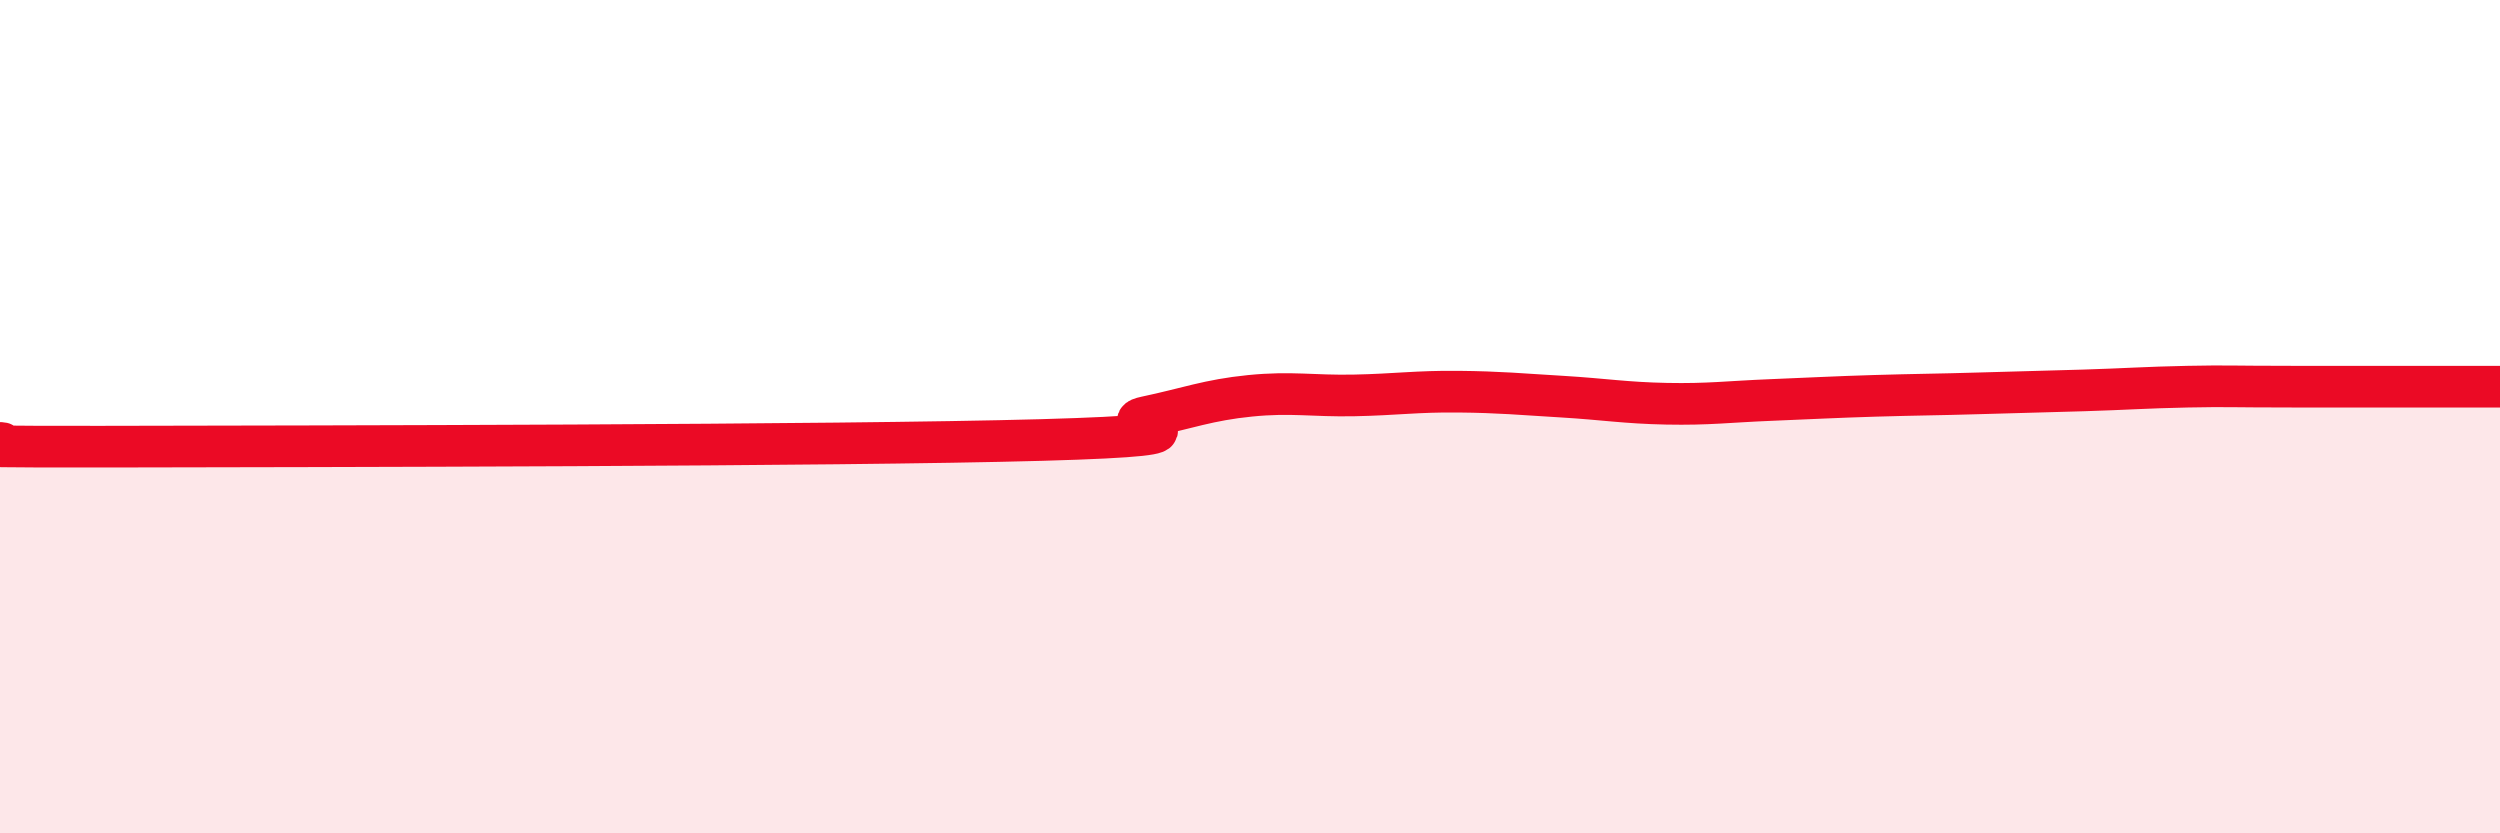
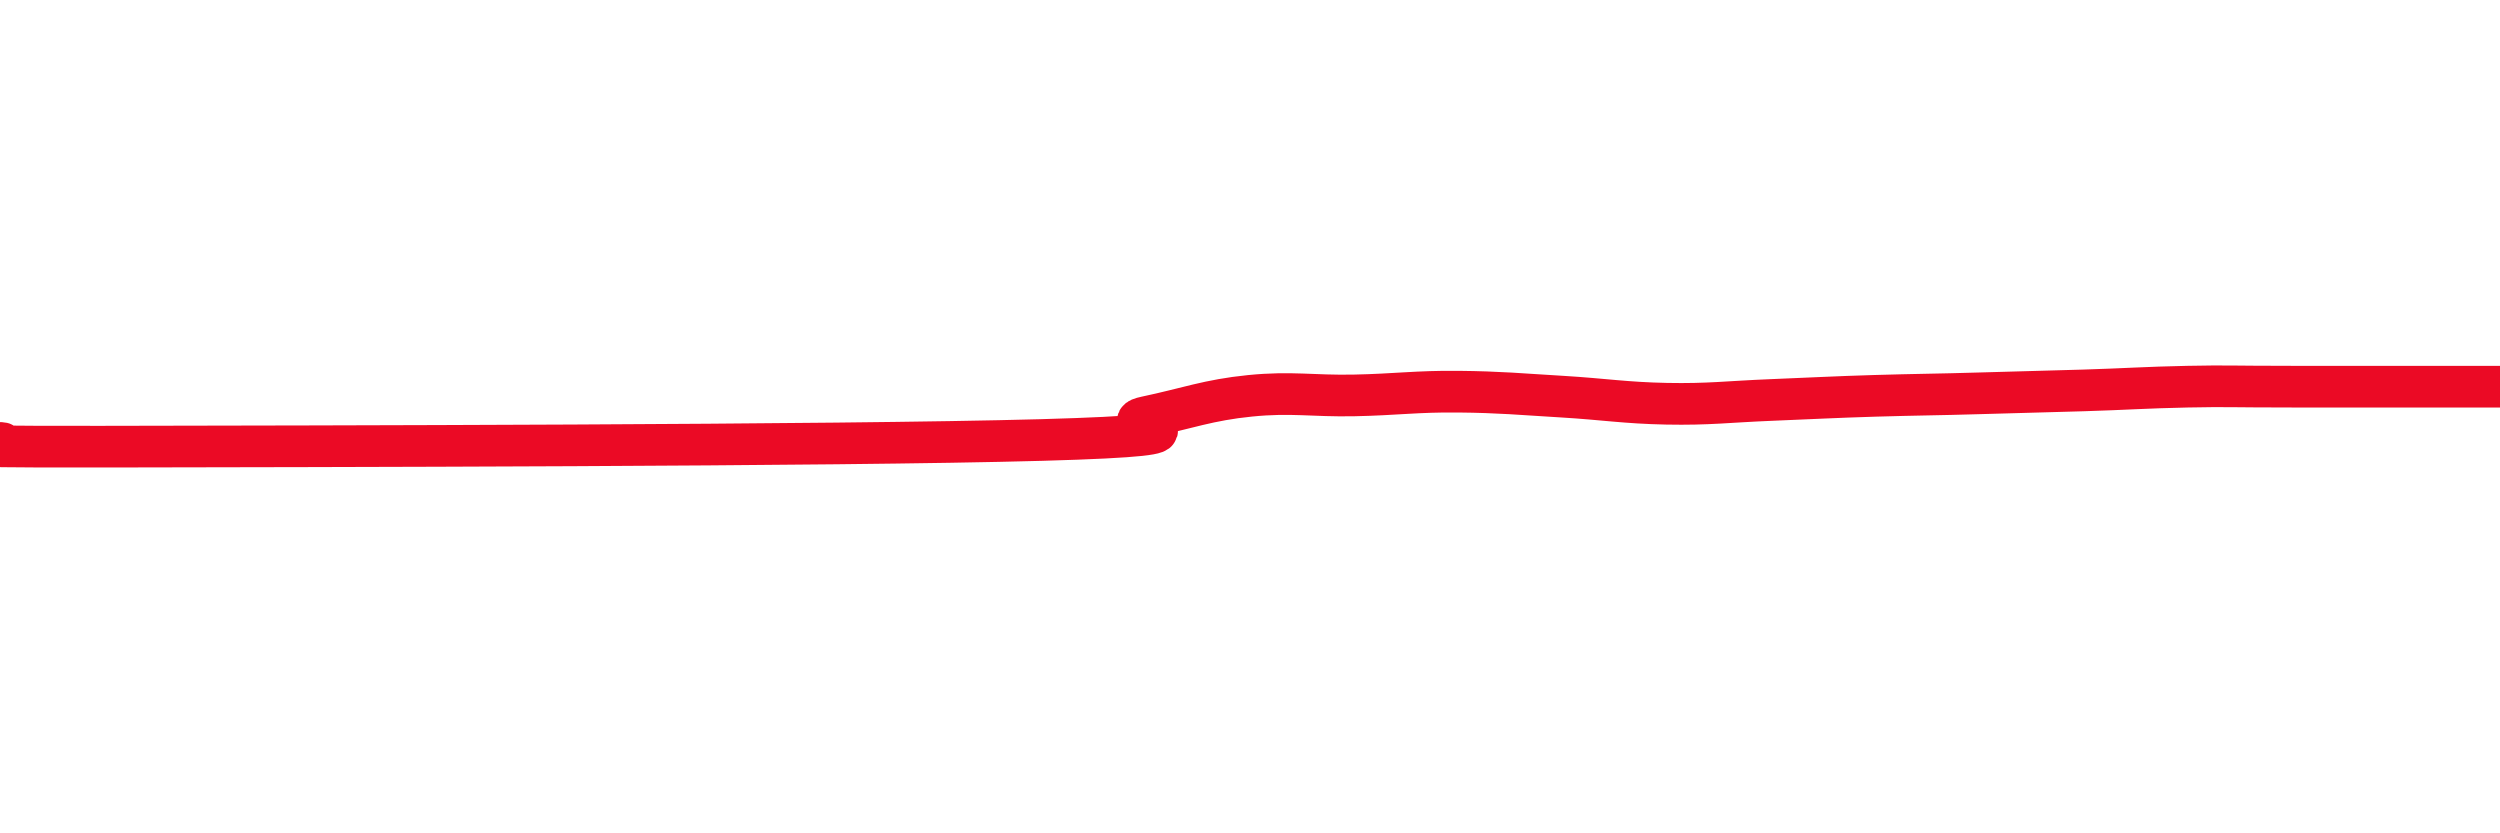
<svg xmlns="http://www.w3.org/2000/svg" width="60" height="20" viewBox="0 0 60 20">
-   <path d="M 0,10.63 C 0.5,10.65 -2.5,10.73 2.5,10.72 C 7.5,10.71 20,10.7 25,10.56 C 30,10.42 26.5,10.22 27.5,10.01 C 28.5,9.8 29,9.6 30,9.5 C 31,9.4 31.5,9.51 32.5,9.49 C 33.5,9.47 34,9.39 35,9.4 C 36,9.41 36.5,9.46 37.5,9.52 C 38.5,9.58 39,9.67 40,9.69 C 41,9.71 41.5,9.64 42.5,9.6 C 43.5,9.56 44,9.53 45,9.5 C 46,9.47 46.5,9.47 47.5,9.44 C 48.5,9.41 49,9.4 50,9.37 C 51,9.34 51.5,9.3 52.5,9.28 C 53.5,9.26 53.5,9.28 55,9.28 C 56.5,9.28 59,9.28 60,9.28L60 20L0 20Z" fill="#EB0A25" opacity="0.1" stroke-linecap="round" stroke-linejoin="round" />
  <path d="M 0,10.63 C 0.5,10.65 -2.5,10.73 2.5,10.72 C 7.5,10.71 20,10.7 25,10.56 C 30,10.42 26.5,10.22 27.5,10.01 C 28.5,9.8 29,9.6 30,9.5 C 31,9.4 31.5,9.51 32.5,9.49 C 33.5,9.47 34,9.39 35,9.4 C 36,9.41 36.5,9.46 37.5,9.52 C 38.5,9.58 39,9.67 40,9.69 C 41,9.71 41.5,9.64 42.5,9.6 C 43.5,9.56 44,9.53 45,9.5 C 46,9.47 46.5,9.47 47.5,9.44 C 48.5,9.41 49,9.4 50,9.37 C 51,9.34 51.5,9.3 52.5,9.28 C 53.5,9.26 53.5,9.28 55,9.28 C 56.5,9.28 59,9.28 60,9.28" stroke="#EB0A25" stroke-width="1" fill="none" stroke-linecap="round" stroke-linejoin="round" />
</svg>